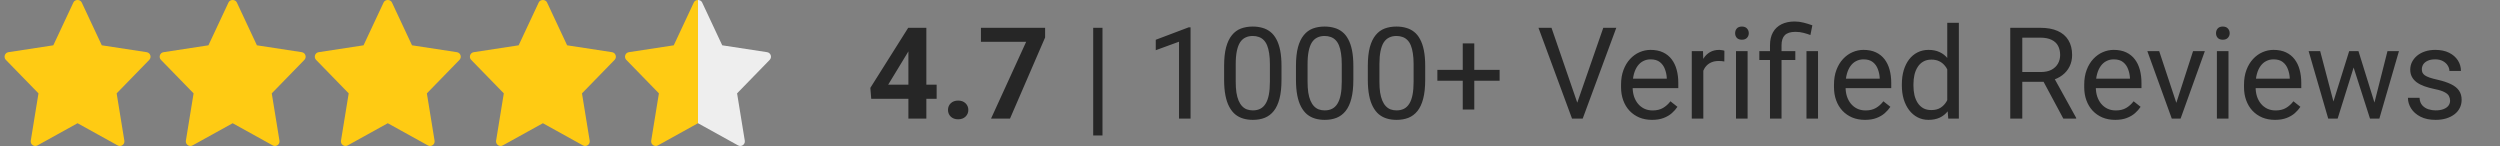
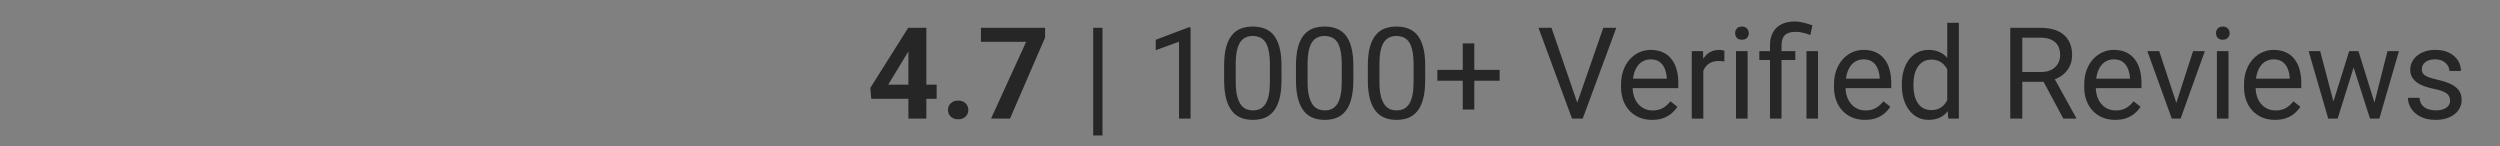
<svg xmlns="http://www.w3.org/2000/svg" width="274" height="16" viewBox="0 0 274 16" fill="none">
  <rect x="0" y="0" width="274" height="16" fill="#808080" stroke="none" />
  <g clip-path="url(#clip0_1_12)">
-     <path d="M16.076 5.719L11.157 4.966L8.953 0.263C8.788 -0.088 8.213 -0.088 8.048 0.263L5.844 4.966L0.925 5.719C0.521 5.781 0.36 6.273 0.643 6.563L4.217 10.232L3.372 15.417C3.305 15.829 3.744 16.138 4.107 15.936L8.501 13.505L12.894 15.937C13.254 16.137 13.697 15.834 13.629 15.418L12.785 10.232L16.358 6.564C16.641 6.273 16.479 5.781 16.076 5.719Z" fill="#FFCB13" />
    <path d="M33.076 5.719L28.157 4.966L25.953 0.263C25.788 -0.088 25.213 -0.088 25.048 0.263L22.844 4.966L17.925 5.719C17.521 5.781 17.36 6.273 17.643 6.563L21.217 10.232L20.372 15.417C20.305 15.829 20.744 16.138 21.107 15.936L25.501 13.505L29.894 15.937C30.254 16.137 30.697 15.834 30.629 15.418L29.785 10.232L33.358 6.564C33.641 6.273 33.479 5.781 33.076 5.719Z" fill="#FFCB13" />
-     <path d="M50.076 5.719L45.157 4.966L42.953 0.263C42.788 -0.088 42.213 -0.088 42.048 0.263L39.844 4.966L34.925 5.719C34.521 5.781 34.36 6.273 34.643 6.563L38.217 10.232L37.372 15.417C37.305 15.829 37.744 16.138 38.107 15.936L42.501 13.505L46.894 15.937C47.254 16.137 47.697 15.834 47.629 15.418L46.785 10.232L50.358 6.564C50.641 6.273 50.479 5.781 50.076 5.719Z" fill="#FFCB13" />
-     <path d="M67.076 5.719L62.157 4.966L59.953 0.263C59.788 -0.088 59.213 -0.088 59.048 0.263L56.844 4.966L51.925 5.719C51.521 5.781 51.36 6.273 51.643 6.563L55.217 10.232L54.372 15.417C54.305 15.829 54.744 16.138 55.107 15.936L59.501 13.505L63.894 15.937C64.254 16.137 64.697 15.834 64.629 15.418L63.785 10.232L67.358 6.564C67.641 6.273 67.479 5.781 67.076 5.719Z" fill="#FFCB13" />
-     <path fill-rule="evenodd" clip-rule="evenodd" d="M76.5 3.05253e-05C76.315 4.41372e-07 76.13 0.088 76.047 0.263L73.844 4.966L68.925 5.719C68.521 5.781 68.36 6.273 68.643 6.563L72.216 10.231L71.372 15.416C71.304 15.828 71.744 16.137 72.107 15.935L76.5 13.504V3.05253e-05Z" fill="#FFCB13" />
    <path fill-rule="evenodd" clip-rule="evenodd" d="M76.5 13.504V3.05176e-05C76.685 8.41237e-05 76.87 0.088 76.952 0.263L79.157 4.966L84.075 5.719C84.478 5.781 84.64 6.273 84.357 6.564L80.784 10.232L81.629 15.417C81.697 15.833 81.253 16.136 80.893 15.936L76.5 13.504Z" fill="#EEEEEE" />
  </g>
  <path d="M102.656 9.281V10.826H95.485L95.39 9.63L99.539 3.047H101.104L99.409 5.884L97.345 9.281H102.656ZM101.528 3.047V13H99.56V3.047H101.528ZM103.9 12.05C103.9 11.758 104.001 11.514 104.201 11.318C104.406 11.122 104.677 11.024 105.015 11.024C105.352 11.024 105.621 11.122 105.821 11.318C106.026 11.514 106.129 11.758 106.129 12.05C106.129 12.341 106.026 12.585 105.821 12.781C105.621 12.977 105.352 13.075 105.015 13.075C104.677 13.075 104.406 12.977 104.201 12.781C104.001 12.585 103.9 12.341 103.9 12.05ZM114.544 3.047V4.106L110.695 13H108.617L112.466 4.585H107.51V3.047H114.544ZM120.833 3.047V14.846H119.814V3.047H120.833ZM130.485 2.992V13H129.221V4.571L126.671 5.501V4.359L130.287 2.992H130.485ZM140.452 7.23V8.748C140.452 9.564 140.379 10.252 140.233 10.812C140.088 11.373 139.878 11.824 139.604 12.166C139.331 12.508 139.001 12.756 138.613 12.911C138.23 13.062 137.798 13.137 137.314 13.137C136.932 13.137 136.578 13.089 136.255 12.993C135.931 12.898 135.64 12.745 135.38 12.535C135.125 12.321 134.906 12.043 134.724 11.701C134.541 11.359 134.402 10.945 134.307 10.457C134.211 9.969 134.163 9.4 134.163 8.748V7.23C134.163 6.415 134.236 5.731 134.382 5.18C134.532 4.628 134.744 4.186 135.018 3.854C135.291 3.516 135.619 3.275 136.002 3.129C136.389 2.983 136.822 2.91 137.301 2.91C137.688 2.91 138.044 2.958 138.367 3.054C138.695 3.145 138.987 3.293 139.242 3.498C139.497 3.699 139.714 3.967 139.892 4.305C140.074 4.637 140.213 5.045 140.309 5.528C140.404 6.011 140.452 6.579 140.452 7.23ZM139.181 8.953V7.019C139.181 6.572 139.153 6.18 139.099 5.843C139.049 5.501 138.973 5.209 138.873 4.968C138.773 4.726 138.645 4.53 138.49 4.38C138.34 4.229 138.164 4.12 137.964 4.052C137.768 3.979 137.547 3.942 137.301 3.942C137 3.942 136.733 3.999 136.501 4.113C136.269 4.223 136.073 4.398 135.913 4.64C135.758 4.881 135.64 5.198 135.558 5.59C135.476 5.982 135.435 6.458 135.435 7.019V8.953C135.435 9.4 135.46 9.794 135.51 10.136C135.564 10.477 135.644 10.774 135.749 11.024C135.854 11.271 135.981 11.473 136.132 11.633C136.282 11.792 136.455 11.911 136.651 11.988C136.852 12.061 137.073 12.098 137.314 12.098C137.624 12.098 137.896 12.038 138.128 11.92C138.36 11.801 138.554 11.617 138.709 11.366C138.868 11.111 138.987 10.785 139.064 10.389C139.142 9.988 139.181 9.509 139.181 8.953ZM148.327 7.23V8.748C148.327 9.564 148.254 10.252 148.108 10.812C147.963 11.373 147.753 11.824 147.479 12.166C147.206 12.508 146.876 12.756 146.488 12.911C146.105 13.062 145.673 13.137 145.189 13.137C144.807 13.137 144.453 13.089 144.13 12.993C143.806 12.898 143.515 12.745 143.255 12.535C143 12.321 142.781 12.043 142.599 11.701C142.416 11.359 142.277 10.945 142.182 10.457C142.086 9.969 142.038 9.4 142.038 8.748V7.23C142.038 6.415 142.111 5.731 142.257 5.18C142.407 4.628 142.619 4.186 142.893 3.854C143.166 3.516 143.494 3.275 143.877 3.129C144.264 2.983 144.697 2.91 145.176 2.91C145.563 2.91 145.919 2.958 146.242 3.054C146.57 3.145 146.862 3.293 147.117 3.498C147.372 3.699 147.589 3.967 147.767 4.305C147.949 4.637 148.088 5.045 148.184 5.528C148.279 6.011 148.327 6.579 148.327 7.23ZM147.056 8.953V7.019C147.056 6.572 147.028 6.18 146.974 5.843C146.924 5.501 146.848 5.209 146.748 4.968C146.648 4.726 146.52 4.53 146.365 4.38C146.215 4.229 146.039 4.12 145.839 4.052C145.643 3.979 145.422 3.942 145.176 3.942C144.875 3.942 144.608 3.999 144.376 4.113C144.144 4.223 143.948 4.398 143.788 4.64C143.633 4.881 143.515 5.198 143.433 5.59C143.351 5.982 143.31 6.458 143.31 7.019V8.953C143.31 9.4 143.335 9.794 143.385 10.136C143.439 10.477 143.519 10.774 143.624 11.024C143.729 11.271 143.856 11.473 144.007 11.633C144.157 11.792 144.33 11.911 144.526 11.988C144.727 12.061 144.948 12.098 145.189 12.098C145.499 12.098 145.771 12.038 146.003 11.92C146.235 11.801 146.429 11.617 146.584 11.366C146.743 11.111 146.862 10.785 146.939 10.389C147.017 9.988 147.056 9.509 147.056 8.953ZM156.202 7.23V8.748C156.202 9.564 156.129 10.252 155.983 10.812C155.838 11.373 155.628 11.824 155.354 12.166C155.081 12.508 154.751 12.756 154.363 12.911C153.98 13.062 153.548 13.137 153.064 13.137C152.682 13.137 152.328 13.089 152.005 12.993C151.681 12.898 151.39 12.745 151.13 12.535C150.875 12.321 150.656 12.043 150.474 11.701C150.291 11.359 150.152 10.945 150.057 10.457C149.961 9.969 149.913 9.4 149.913 8.748V7.23C149.913 6.415 149.986 5.731 150.132 5.18C150.282 4.628 150.494 4.186 150.768 3.854C151.041 3.516 151.369 3.275 151.752 3.129C152.139 2.983 152.572 2.91 153.051 2.91C153.438 2.91 153.794 2.958 154.117 3.054C154.445 3.145 154.737 3.293 154.992 3.498C155.247 3.699 155.464 3.967 155.642 4.305C155.824 4.637 155.963 5.045 156.059 5.528C156.154 6.011 156.202 6.579 156.202 7.23ZM154.931 8.953V7.019C154.931 6.572 154.903 6.18 154.849 5.843C154.799 5.501 154.723 5.209 154.623 4.968C154.523 4.726 154.395 4.53 154.24 4.38C154.09 4.229 153.914 4.12 153.714 4.052C153.518 3.979 153.297 3.942 153.051 3.942C152.75 3.942 152.483 3.999 152.251 4.113C152.019 4.223 151.823 4.398 151.663 4.64C151.508 4.881 151.39 5.198 151.308 5.59C151.226 5.982 151.185 6.458 151.185 7.019V8.953C151.185 9.4 151.21 9.794 151.26 10.136C151.314 10.477 151.394 10.774 151.499 11.024C151.604 11.271 151.731 11.473 151.882 11.633C152.032 11.792 152.205 11.911 152.401 11.988C152.602 12.061 152.823 12.098 153.064 12.098C153.374 12.098 153.646 12.038 153.878 11.92C154.11 11.801 154.304 11.617 154.459 11.366C154.618 11.111 154.737 10.785 154.814 10.389C154.892 9.988 154.931 9.509 154.931 8.953ZM164.357 7.661V8.851H157.535V7.661H164.357ZM161.582 4.756V12.002H160.317V4.756H161.582ZM172.786 11.489L175.719 3.047H177.147L173.463 13H172.444L172.786 11.489ZM170.045 3.047L172.95 11.489L173.312 13H172.294L168.616 3.047H170.045ZM181.064 13.137C180.549 13.137 180.082 13.05 179.663 12.877C179.248 12.699 178.891 12.451 178.59 12.132C178.294 11.813 178.066 11.435 177.906 10.997C177.747 10.56 177.667 10.081 177.667 9.562V9.274C177.667 8.673 177.756 8.137 177.934 7.668C178.111 7.194 178.353 6.793 178.658 6.465C178.964 6.137 179.31 5.888 179.697 5.72C180.085 5.551 180.486 5.467 180.9 5.467C181.429 5.467 181.885 5.558 182.268 5.74C182.655 5.923 182.972 6.178 183.218 6.506C183.464 6.829 183.646 7.212 183.765 7.654C183.883 8.092 183.942 8.57 183.942 9.09V9.657H178.419V8.625H182.678V8.529C182.66 8.201 182.591 7.882 182.473 7.572C182.359 7.262 182.176 7.007 181.926 6.807C181.675 6.606 181.333 6.506 180.9 6.506C180.613 6.506 180.349 6.567 180.107 6.69C179.866 6.809 179.659 6.987 179.485 7.224C179.312 7.461 179.178 7.75 179.082 8.092C178.986 8.434 178.938 8.828 178.938 9.274V9.562C178.938 9.912 178.986 10.243 179.082 10.553C179.182 10.858 179.326 11.127 179.513 11.359C179.704 11.592 179.934 11.774 180.203 11.906C180.477 12.038 180.786 12.104 181.133 12.104C181.579 12.104 181.958 12.013 182.268 11.831C182.577 11.649 182.849 11.405 183.081 11.1L183.847 11.708C183.687 11.95 183.484 12.18 183.238 12.398C182.992 12.617 182.689 12.795 182.329 12.932C181.974 13.068 181.552 13.137 181.064 13.137ZM186.684 6.766V13H185.419V5.604H186.649L186.684 6.766ZM188.994 5.562L188.987 6.738C188.882 6.715 188.782 6.702 188.687 6.697C188.595 6.688 188.491 6.684 188.372 6.684C188.08 6.684 187.823 6.729 187.6 6.82C187.376 6.911 187.187 7.039 187.032 7.203C186.877 7.367 186.754 7.563 186.663 7.791C186.576 8.014 186.52 8.26 186.492 8.529L186.137 8.734C186.137 8.288 186.18 7.868 186.267 7.477C186.358 7.085 186.497 6.738 186.684 6.438C186.87 6.132 187.107 5.895 187.395 5.727C187.686 5.553 188.033 5.467 188.434 5.467C188.525 5.467 188.63 5.478 188.748 5.501C188.867 5.519 188.949 5.54 188.994 5.562ZM191.537 5.604V13H190.266V5.604H191.537ZM190.17 3.642C190.17 3.437 190.231 3.263 190.354 3.122C190.482 2.981 190.669 2.91 190.915 2.91C191.157 2.91 191.341 2.981 191.469 3.122C191.601 3.263 191.667 3.437 191.667 3.642C191.667 3.838 191.601 4.006 191.469 4.147C191.341 4.284 191.157 4.353 190.915 4.353C190.669 4.353 190.482 4.284 190.354 4.147C190.231 4.006 190.17 3.838 190.17 3.642ZM195.256 13H193.991V4.961C193.991 4.4 194.101 3.926 194.319 3.539C194.538 3.152 194.85 2.858 195.256 2.657C195.661 2.457 196.142 2.356 196.698 2.356C197.026 2.356 197.348 2.397 197.662 2.479C197.977 2.557 198.3 2.655 198.633 2.773L198.421 3.84C198.211 3.758 197.967 3.68 197.689 3.607C197.416 3.53 197.115 3.491 196.787 3.491C196.245 3.491 195.853 3.614 195.611 3.86C195.374 4.102 195.256 4.469 195.256 4.961V13ZM196.767 5.604V6.574H192.822V5.604H196.767ZM199.255 5.604V13H197.99V5.604H199.255ZM204.402 13.137C203.887 13.137 203.42 13.05 203.001 12.877C202.586 12.699 202.229 12.451 201.928 12.132C201.632 11.813 201.404 11.435 201.244 10.997C201.085 10.56 201.005 10.081 201.005 9.562V9.274C201.005 8.673 201.094 8.137 201.271 7.668C201.449 7.194 201.691 6.793 201.996 6.465C202.301 6.137 202.648 5.888 203.035 5.72C203.423 5.551 203.824 5.467 204.238 5.467C204.767 5.467 205.223 5.558 205.605 5.74C205.993 5.923 206.31 6.178 206.556 6.506C206.802 6.829 206.984 7.212 207.103 7.654C207.221 8.092 207.28 8.57 207.28 9.09V9.657H201.757V8.625H206.016V8.529C205.997 8.201 205.929 7.882 205.811 7.572C205.697 7.262 205.514 7.007 205.264 6.807C205.013 6.606 204.671 6.506 204.238 6.506C203.951 6.506 203.687 6.567 203.445 6.69C203.204 6.809 202.996 6.987 202.823 7.224C202.65 7.461 202.516 7.75 202.42 8.092C202.324 8.434 202.276 8.828 202.276 9.274V9.562C202.276 9.912 202.324 10.243 202.42 10.553C202.52 10.858 202.664 11.127 202.851 11.359C203.042 11.592 203.272 11.774 203.541 11.906C203.814 12.038 204.124 12.104 204.471 12.104C204.917 12.104 205.296 12.013 205.605 11.831C205.915 11.649 206.187 11.405 206.419 11.1L207.185 11.708C207.025 11.95 206.822 12.18 206.576 12.398C206.33 12.617 206.027 12.795 205.667 12.932C205.312 13.068 204.89 13.137 204.402 13.137ZM213.419 11.565V2.5H214.69V13H213.528L213.419 11.565ZM208.442 9.384V9.24C208.442 8.675 208.511 8.162 208.647 7.702C208.789 7.237 208.987 6.839 209.242 6.506C209.502 6.173 209.81 5.918 210.165 5.74C210.525 5.558 210.926 5.467 211.368 5.467C211.833 5.467 212.239 5.549 212.585 5.713C212.936 5.872 213.232 6.107 213.474 6.417C213.72 6.722 213.913 7.091 214.055 7.524C214.196 7.957 214.294 8.447 214.349 8.994V9.623C214.299 10.165 214.201 10.653 214.055 11.086C213.913 11.519 213.72 11.888 213.474 12.193C213.232 12.499 212.936 12.733 212.585 12.898C212.234 13.057 211.824 13.137 211.354 13.137C210.922 13.137 210.525 13.043 210.165 12.856C209.81 12.67 209.502 12.408 209.242 12.07C208.987 11.733 208.789 11.337 208.647 10.881C208.511 10.421 208.442 9.922 208.442 9.384ZM209.714 9.24V9.384C209.714 9.753 209.75 10.099 209.823 10.423C209.901 10.746 210.019 11.031 210.179 11.277C210.338 11.523 210.541 11.717 210.787 11.858C211.033 11.995 211.327 12.063 211.669 12.063C212.088 12.063 212.432 11.975 212.701 11.797C212.975 11.619 213.193 11.384 213.357 11.093C213.521 10.801 213.649 10.484 213.74 10.143V8.495C213.686 8.244 213.606 8.003 213.501 7.771C213.401 7.534 213.269 7.324 213.104 7.142C212.945 6.955 212.747 6.807 212.51 6.697C212.277 6.588 212.002 6.533 211.683 6.533C211.336 6.533 211.038 6.606 210.787 6.752C210.541 6.893 210.338 7.089 210.179 7.34C210.019 7.586 209.901 7.873 209.823 8.201C209.75 8.525 209.714 8.871 209.714 9.24ZM220.323 3.047H223.618C224.366 3.047 224.997 3.161 225.512 3.389C226.031 3.617 226.425 3.954 226.694 4.4C226.968 4.842 227.104 5.387 227.104 6.034C227.104 6.49 227.011 6.907 226.824 7.285C226.642 7.659 226.378 7.978 226.031 8.242C225.689 8.502 225.279 8.696 224.801 8.823L224.432 8.967H221.335L221.321 7.894H223.659C224.133 7.894 224.527 7.812 224.842 7.647C225.156 7.479 225.393 7.253 225.553 6.971C225.712 6.688 225.792 6.376 225.792 6.034C225.792 5.651 225.717 5.316 225.566 5.029C225.416 4.742 225.179 4.521 224.855 4.366C224.536 4.207 224.124 4.127 223.618 4.127H221.643V13H220.323V3.047ZM226.141 13L223.721 8.488L225.095 8.481L227.549 12.918V13H226.141ZM231.828 13.137C231.313 13.137 230.846 13.05 230.427 12.877C230.012 12.699 229.654 12.451 229.354 12.132C229.057 11.813 228.829 11.435 228.67 10.997C228.51 10.56 228.431 10.081 228.431 9.562V9.274C228.431 8.673 228.52 8.137 228.697 7.668C228.875 7.194 229.117 6.793 229.422 6.465C229.727 6.137 230.074 5.888 230.461 5.72C230.848 5.551 231.249 5.467 231.664 5.467C232.193 5.467 232.648 5.558 233.031 5.74C233.419 5.923 233.735 6.178 233.981 6.506C234.228 6.829 234.41 7.212 234.528 7.654C234.647 8.092 234.706 8.57 234.706 9.09V9.657H229.183V8.625H233.441V8.529C233.423 8.201 233.355 7.882 233.236 7.572C233.122 7.262 232.94 7.007 232.689 6.807C232.439 6.606 232.097 6.506 231.664 6.506C231.377 6.506 231.113 6.567 230.871 6.69C230.63 6.809 230.422 6.987 230.249 7.224C230.076 7.461 229.941 7.75 229.846 8.092C229.75 8.434 229.702 8.828 229.702 9.274V9.562C229.702 9.912 229.75 10.243 229.846 10.553C229.946 10.858 230.09 11.127 230.276 11.359C230.468 11.592 230.698 11.774 230.967 11.906C231.24 12.038 231.55 12.104 231.896 12.104C232.343 12.104 232.721 12.013 233.031 11.831C233.341 11.649 233.612 11.405 233.845 11.1L234.61 11.708C234.451 11.95 234.248 12.18 234.002 12.398C233.756 12.617 233.453 12.795 233.093 12.932C232.737 13.068 232.316 13.137 231.828 13.137ZM238.336 11.858L240.359 5.604H241.651L238.992 13H238.145L238.336 11.858ZM236.647 5.604L238.732 11.893L238.876 13H238.028L235.349 5.604H236.647ZM244.242 5.604V13H242.971V5.604H244.242ZM242.875 3.642C242.875 3.437 242.937 3.263 243.06 3.122C243.187 2.981 243.374 2.91 243.62 2.91C243.862 2.91 244.046 2.981 244.174 3.122C244.306 3.263 244.372 3.437 244.372 3.642C244.372 3.838 244.306 4.006 244.174 4.147C244.046 4.284 243.862 4.353 243.62 4.353C243.374 4.353 243.187 4.284 243.06 4.147C242.937 4.006 242.875 3.838 242.875 3.642ZM249.342 13.137C248.827 13.137 248.36 13.05 247.94 12.877C247.526 12.699 247.168 12.451 246.867 12.132C246.571 11.813 246.343 11.435 246.184 10.997C246.024 10.56 245.944 10.081 245.944 9.562V9.274C245.944 8.673 246.033 8.137 246.211 7.668C246.389 7.194 246.63 6.793 246.936 6.465C247.241 6.137 247.587 5.888 247.975 5.72C248.362 5.551 248.763 5.467 249.178 5.467C249.706 5.467 250.162 5.558 250.545 5.74C250.932 5.923 251.249 6.178 251.495 6.506C251.741 6.829 251.924 7.212 252.042 7.654C252.16 8.092 252.22 8.57 252.22 9.09V9.657H246.696V8.625H250.955V8.529C250.937 8.201 250.868 7.882 250.75 7.572C250.636 7.262 250.454 7.007 250.203 6.807C249.952 6.606 249.611 6.506 249.178 6.506C248.891 6.506 248.626 6.567 248.385 6.69C248.143 6.809 247.936 6.987 247.763 7.224C247.59 7.461 247.455 7.75 247.359 8.092C247.264 8.434 247.216 8.828 247.216 9.274V9.562C247.216 9.912 247.264 10.243 247.359 10.553C247.46 10.858 247.603 11.127 247.79 11.359C247.981 11.592 248.212 11.774 248.48 11.906C248.754 12.038 249.064 12.104 249.41 12.104C249.857 12.104 250.235 12.013 250.545 11.831C250.855 11.649 251.126 11.405 251.358 11.1L252.124 11.708C251.965 11.95 251.762 12.18 251.516 12.398C251.27 12.617 250.966 12.795 250.606 12.932C250.251 13.068 249.829 13.137 249.342 13.137ZM255.569 11.688L257.47 5.604H258.304L258.14 6.813L256.205 13H255.392L255.569 11.688ZM254.291 5.604L255.911 11.756L256.027 13H255.173L253.026 5.604H254.291ZM260.122 11.708L261.667 5.604H262.925L260.778 13H259.931L260.122 11.708ZM258.488 5.604L260.348 11.585L260.56 13H259.753L257.764 6.8L257.6 5.604H258.488ZM268.53 11.038C268.53 10.856 268.489 10.687 268.407 10.532C268.33 10.373 268.168 10.229 267.922 10.102C267.68 9.969 267.316 9.855 266.828 9.76C266.418 9.673 266.047 9.571 265.714 9.452C265.386 9.334 265.105 9.19 264.873 9.021C264.645 8.853 264.47 8.655 264.347 8.427C264.224 8.199 264.162 7.932 264.162 7.627C264.162 7.335 264.226 7.06 264.354 6.8C264.486 6.54 264.67 6.31 264.907 6.109C265.149 5.909 265.438 5.752 265.775 5.638C266.113 5.524 266.489 5.467 266.903 5.467C267.496 5.467 268.002 5.572 268.421 5.781C268.84 5.991 269.161 6.271 269.385 6.622C269.608 6.968 269.72 7.354 269.72 7.777H268.455C268.455 7.572 268.394 7.374 268.271 7.183C268.152 6.987 267.977 6.825 267.744 6.697C267.516 6.57 267.236 6.506 266.903 6.506C266.552 6.506 266.268 6.561 266.049 6.67C265.835 6.775 265.677 6.909 265.577 7.073C265.481 7.237 265.434 7.41 265.434 7.593C265.434 7.729 265.456 7.853 265.502 7.962C265.552 8.067 265.639 8.165 265.762 8.256C265.885 8.342 266.058 8.424 266.281 8.502C266.505 8.579 266.789 8.657 267.136 8.734C267.742 8.871 268.241 9.035 268.633 9.227C269.025 9.418 269.316 9.653 269.508 9.931C269.699 10.209 269.795 10.546 269.795 10.942C269.795 11.266 269.727 11.562 269.59 11.831C269.458 12.1 269.264 12.332 269.009 12.528C268.758 12.72 268.457 12.87 268.106 12.979C267.76 13.084 267.37 13.137 266.938 13.137C266.286 13.137 265.734 13.021 265.283 12.788C264.832 12.556 264.49 12.255 264.258 11.886C264.025 11.517 263.909 11.127 263.909 10.717H265.181C265.199 11.063 265.299 11.339 265.481 11.544C265.664 11.745 265.887 11.888 266.151 11.975C266.416 12.057 266.678 12.098 266.938 12.098C267.284 12.098 267.573 12.052 267.806 11.961C268.043 11.87 268.223 11.745 268.346 11.585C268.469 11.425 268.53 11.243 268.53 11.038Z" fill="#262626" />
  <defs>
    <clipPath id="clip0_1_12">
-       <rect width="85" height="16" fill="white" />
-     </clipPath>
+       </clipPath>
  </defs>
</svg>